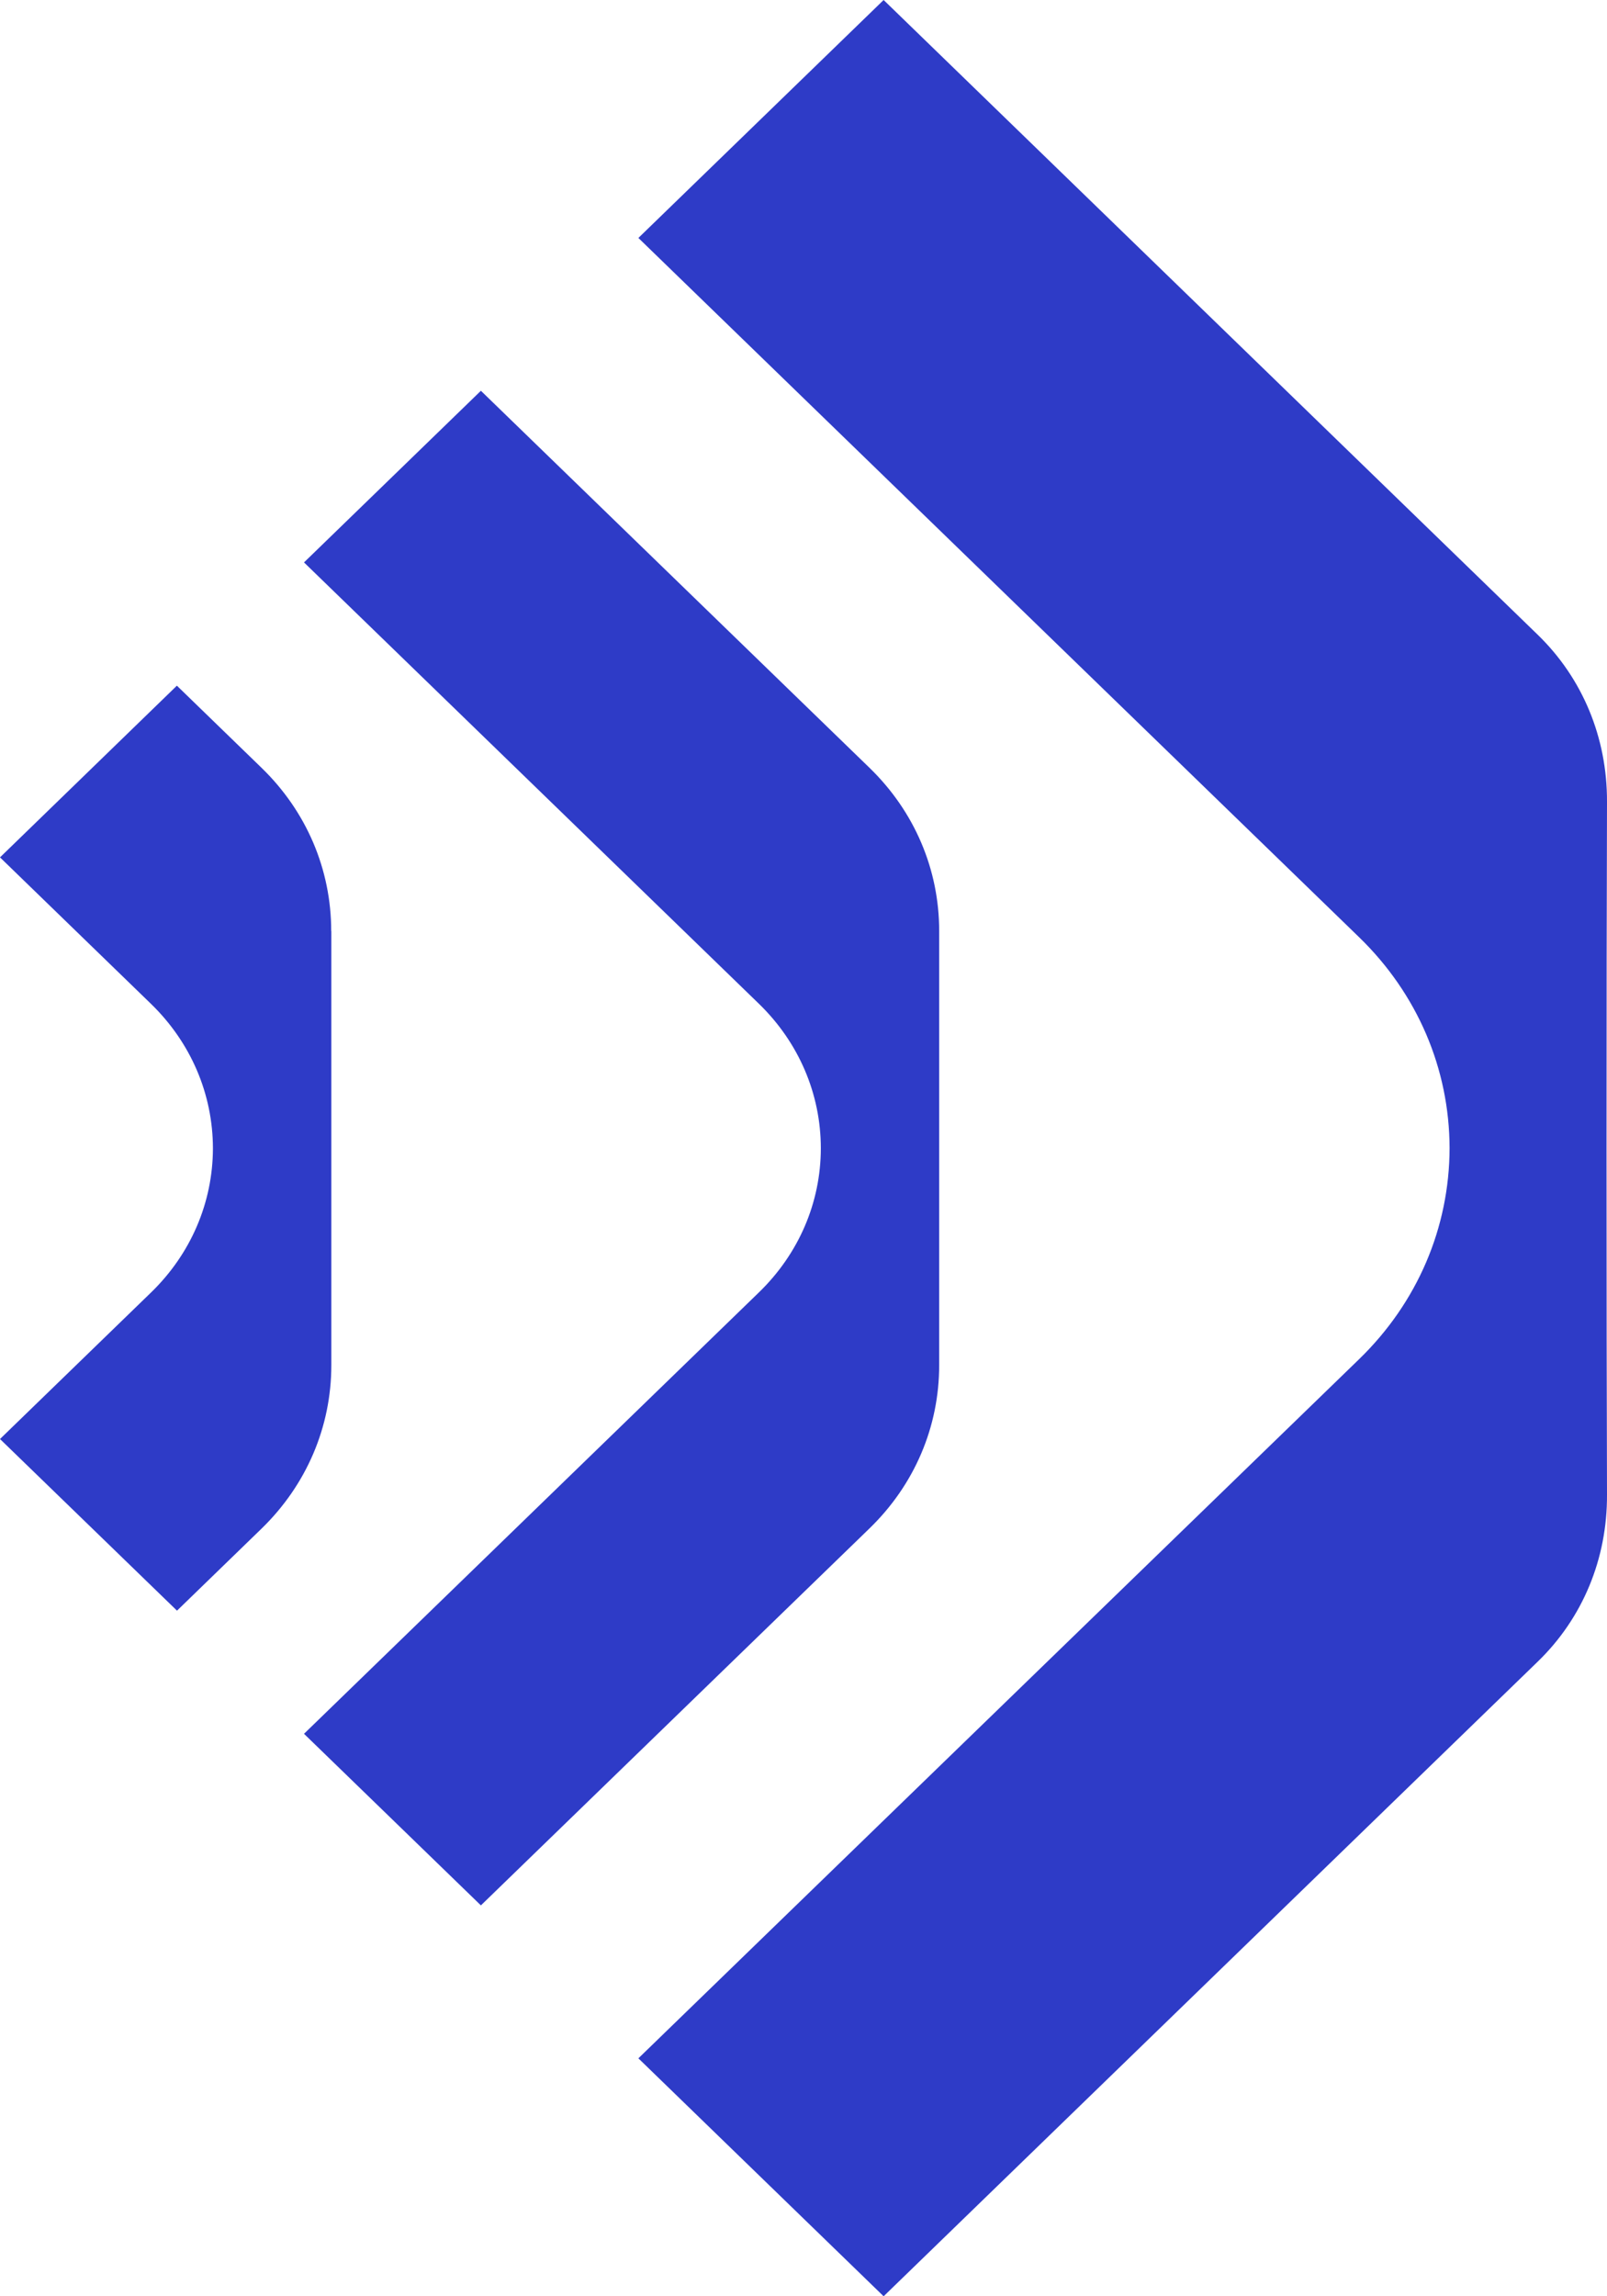
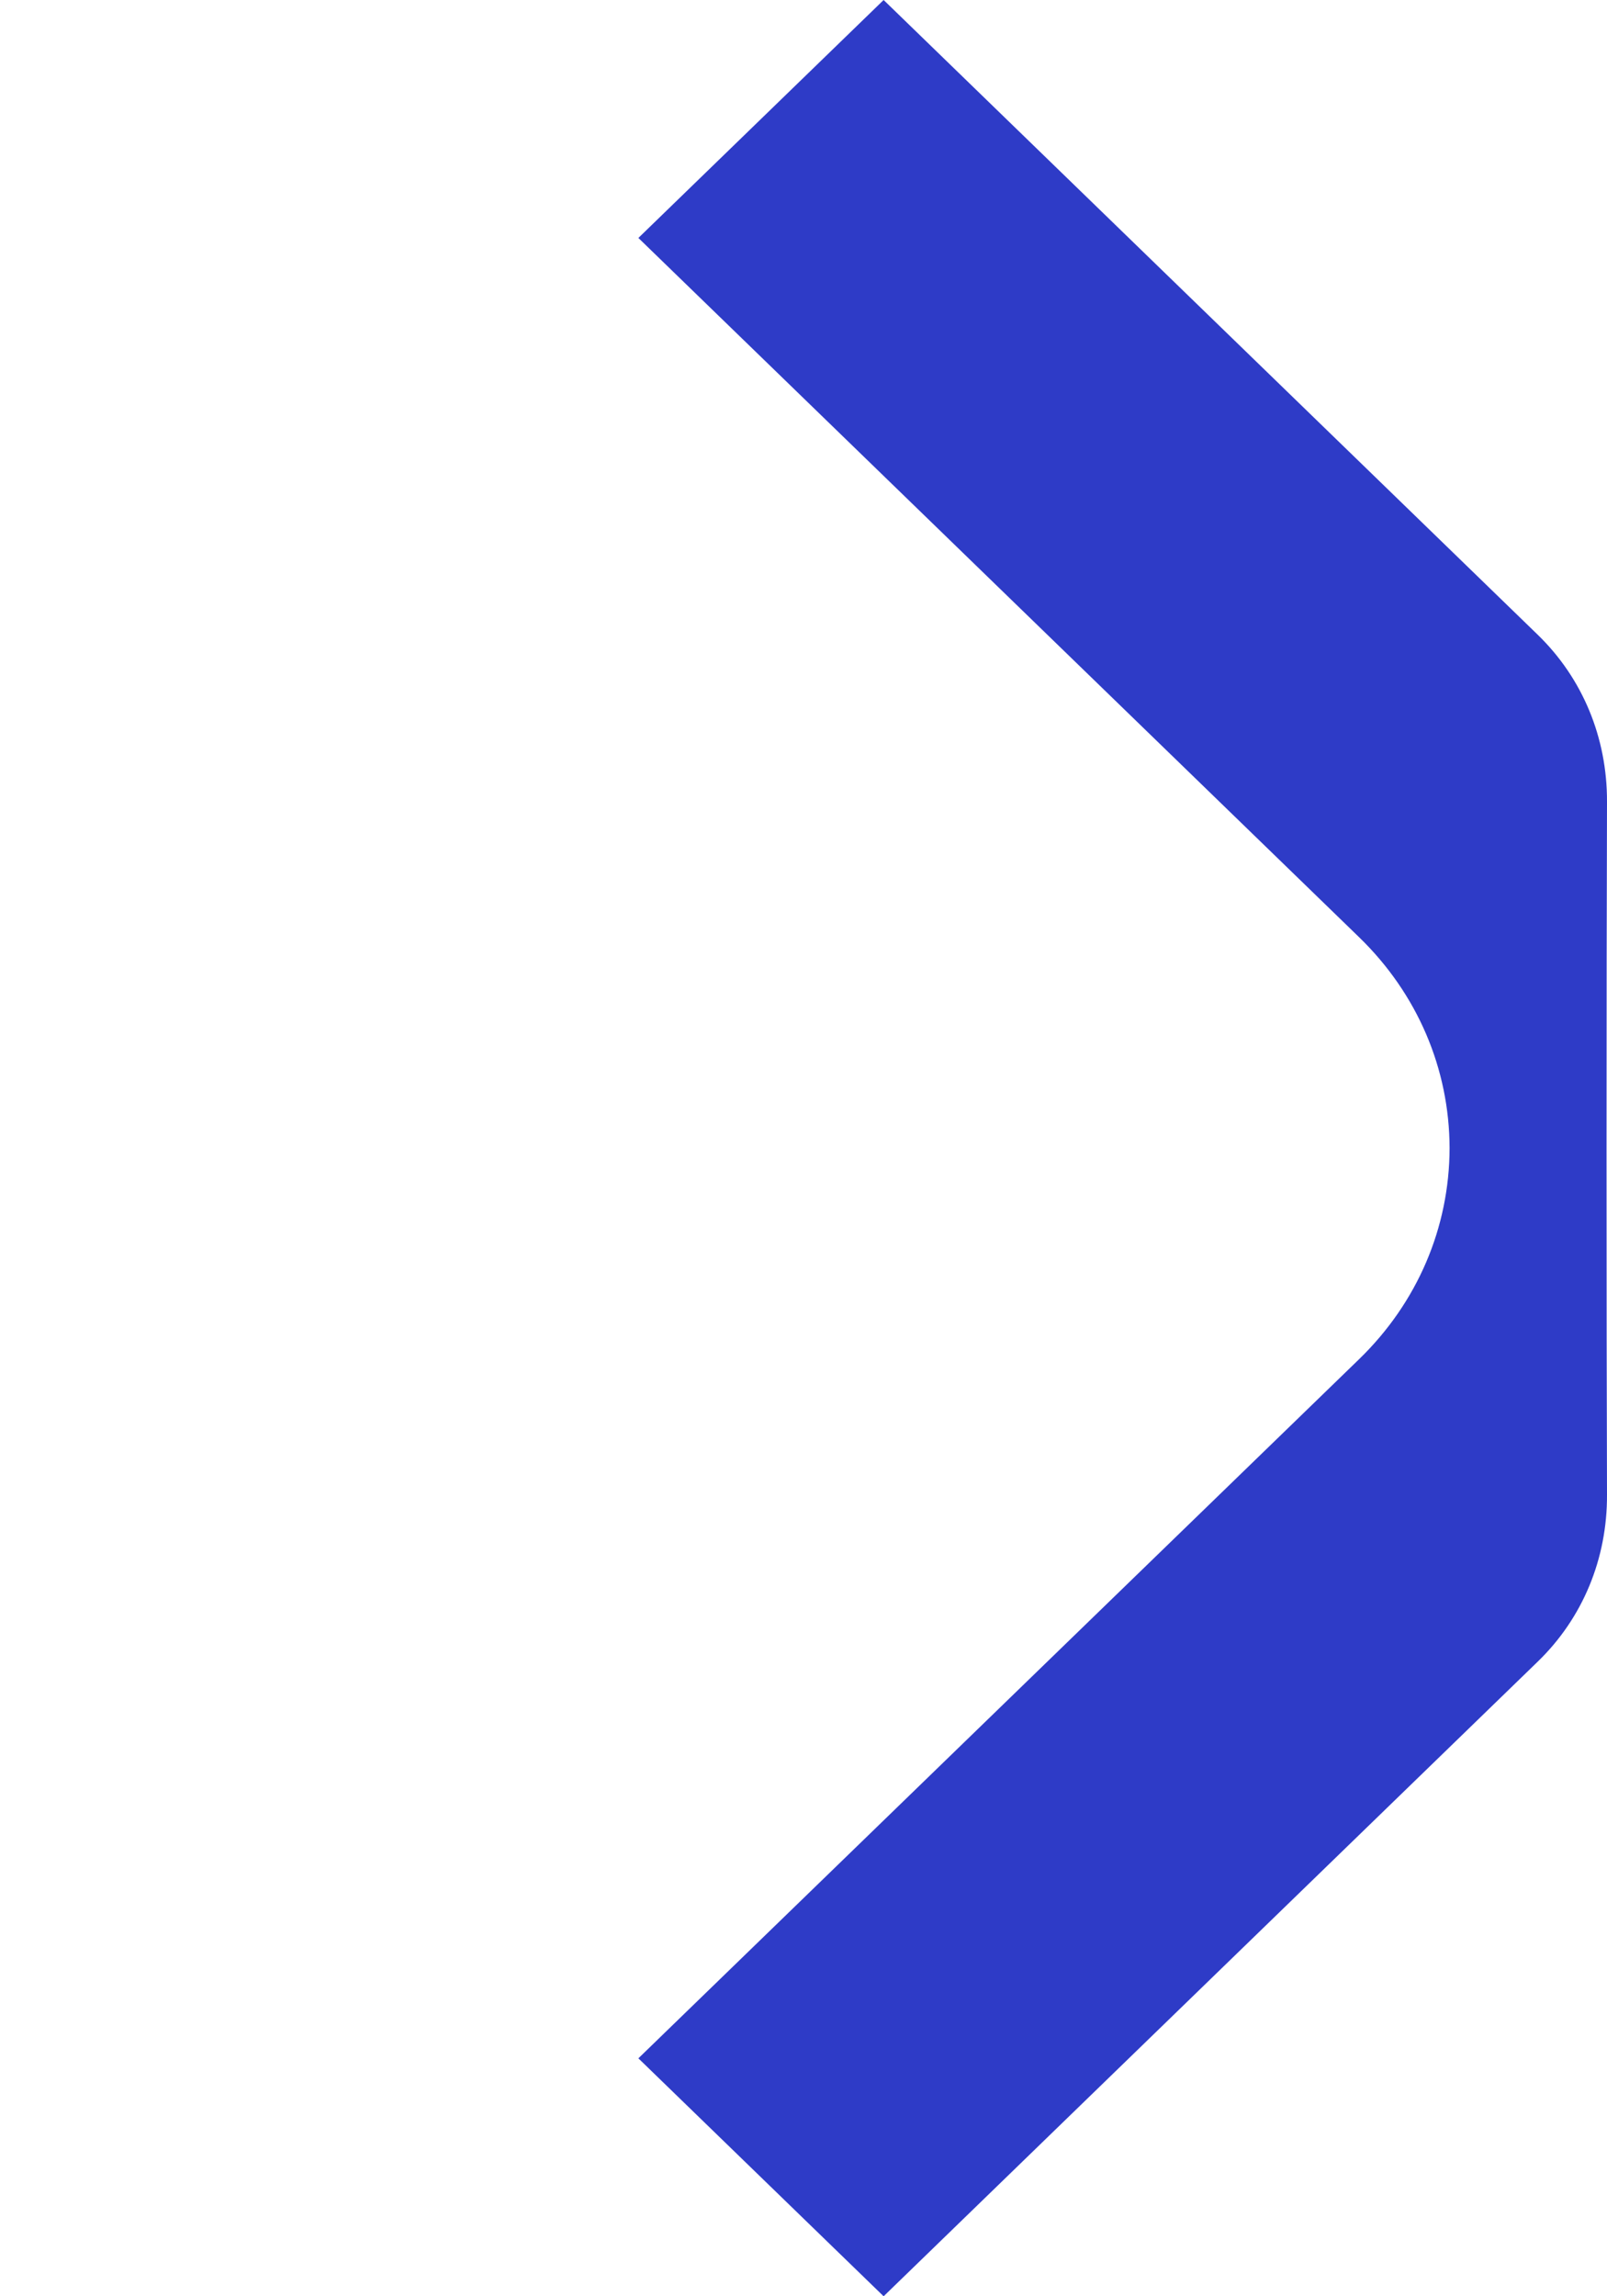
<svg xmlns="http://www.w3.org/2000/svg" width="28" height="40" viewBox="0 0 28 40" fill="none">
  <g id="Group 97">
-     <path id="Vector" d="M5.771 16.22C5.771 15.144 5.34 14.133 4.555 13.373L3.082 11.944L0 14.935L2.631 17.487C3.324 18.16 3.708 19.054 3.71 20.003C3.708 20.95 3.324 21.843 2.631 22.515L0 25.067L3.084 28.057L4.557 26.628C5.34 25.867 5.773 24.856 5.773 23.78V16.218L5.771 16.22Z" fill="#2E3BC7" />
-     <path id="Vector_2" d="M16.364 23.784V16.216C16.364 15.144 15.933 14.133 15.148 13.373L8.379 6.807L5.297 9.797L13.223 17.485C13.916 18.158 14.301 19.052 14.302 20.002C14.301 20.95 13.916 21.841 13.223 22.513L5.297 30.202L8.379 33.191L15.148 26.626C15.933 25.866 16.364 24.856 16.364 23.782" fill="#2E3BC7" />
    <path id="Vector_3" d="M27.992 20.027V20.021C27.992 17.744 27.995 15.465 28 13.964C28.003 12.848 27.574 11.814 26.792 11.056L15.396 0L11.123 4.145L23.682 16.327C24.694 17.309 25.254 18.613 25.257 20C25.254 21.389 24.694 22.693 23.682 23.675L11.123 35.855L15.396 40L26.792 28.946C27.576 28.188 28.005 27.154 28 26.037C27.995 24.55 27.992 22.294 27.992 20.034V20.027Z" fill="#2E3BC7" />
  </g>
</svg>